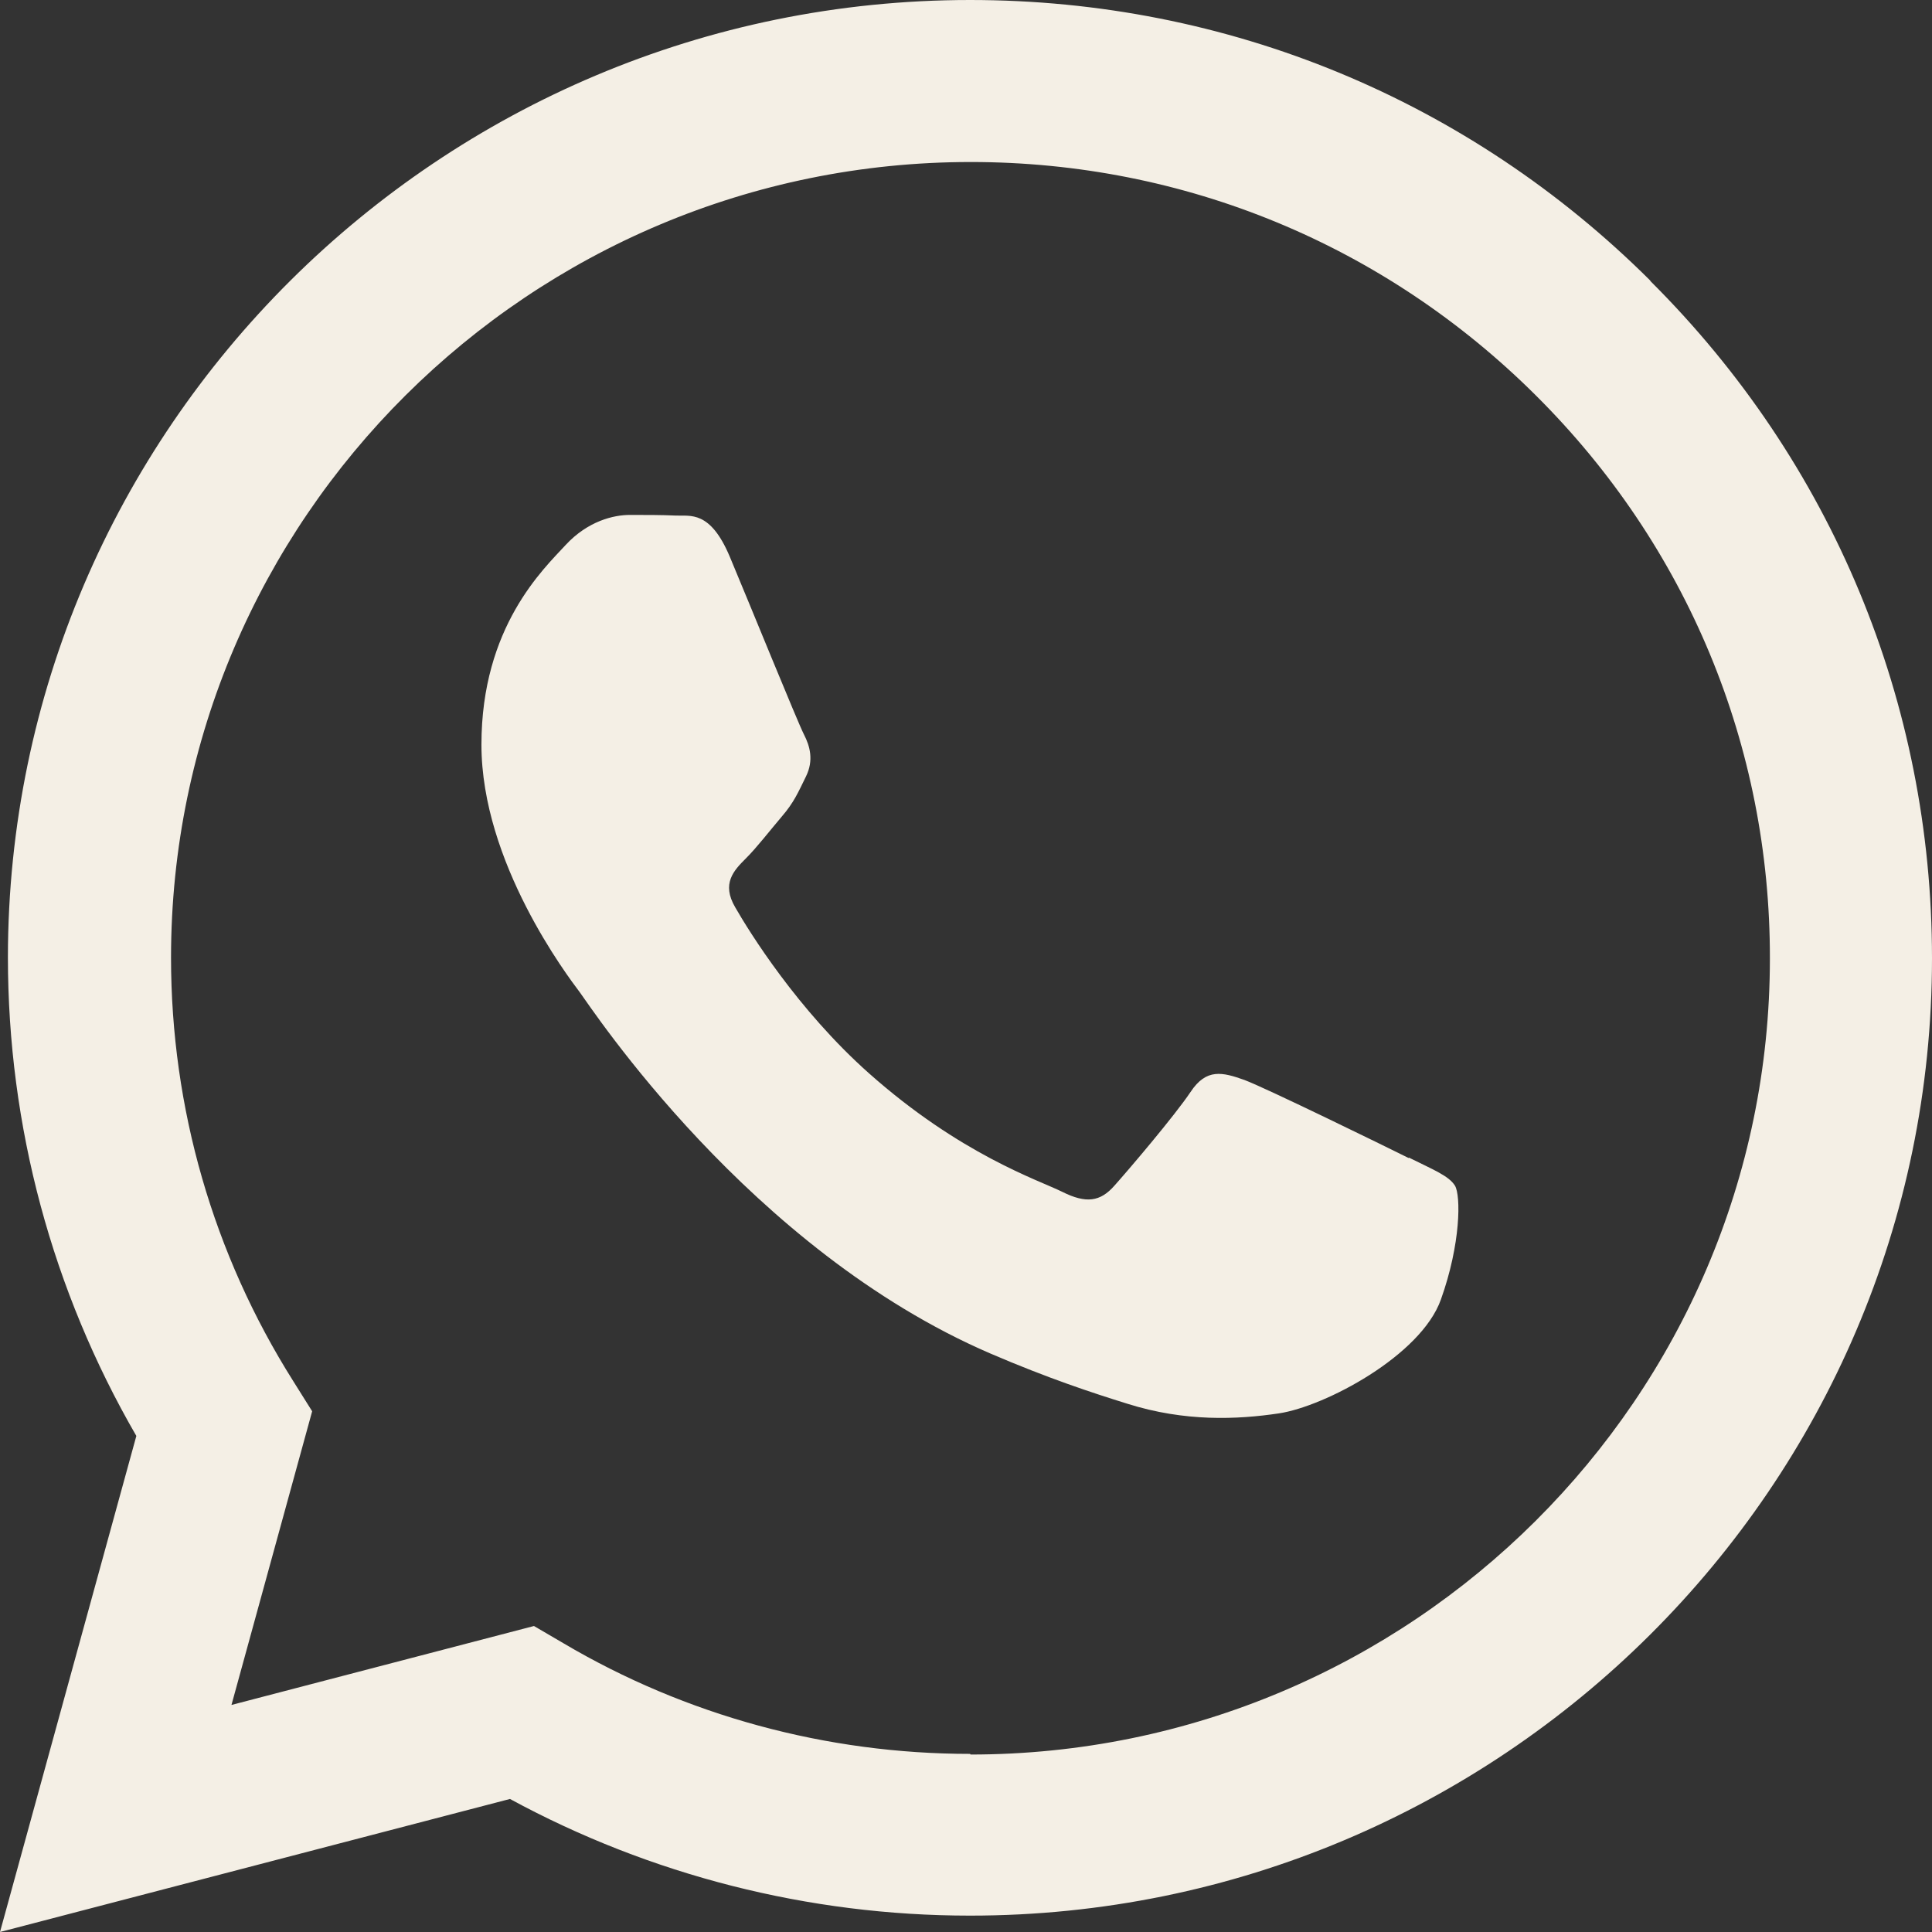
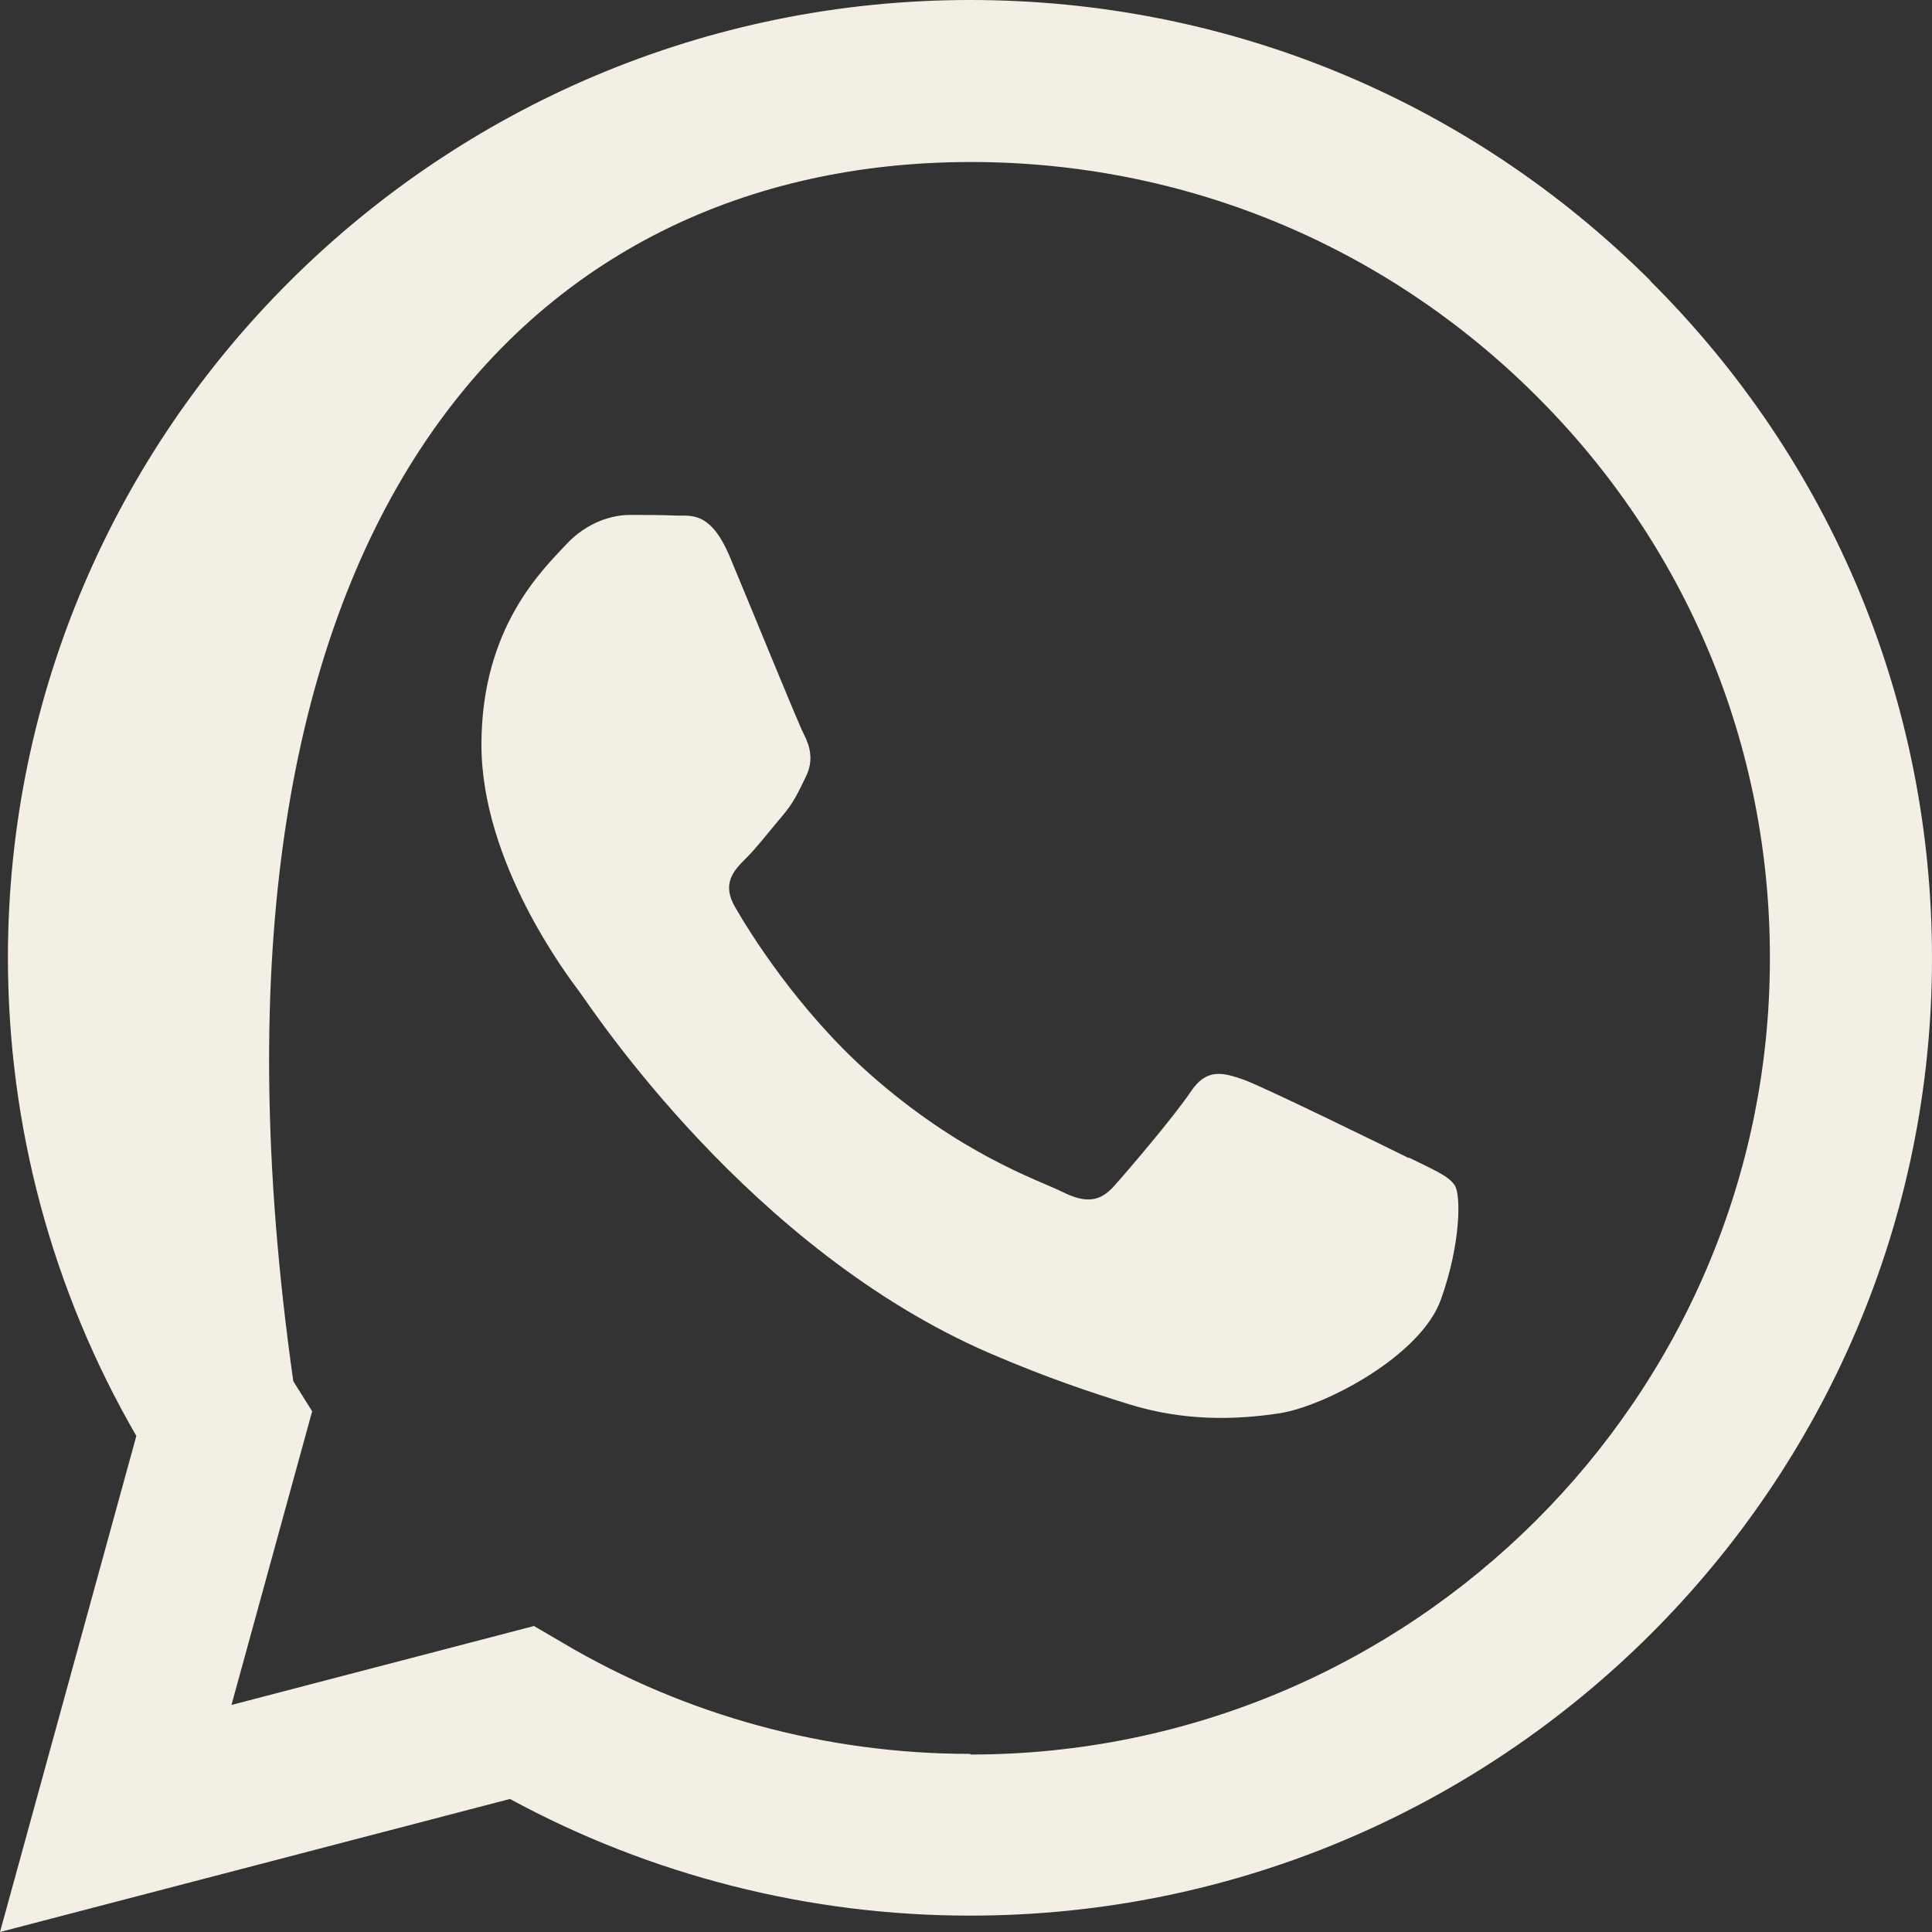
<svg xmlns="http://www.w3.org/2000/svg" width="21" height="21" viewBox="0 0 21 21" fill="none">
  <rect x="0" y="0" width="21" height="21" fill="#333333" stroke="none" />
-   <path fill-rule="evenodd" clip-rule="evenodd" d="M17.939 3.051C15.965 1.085 13.341 0 10.545 0C4.782 0 0.09 4.667 0.086 10.405C0.086 12.241 0.567 14.028 1.482 15.608L0 21L5.543 19.554C7.07 20.383 8.79 20.822 10.541 20.822H10.545C16.308 20.822 21 16.154 21 10.416C21 7.637 19.914 5.021 17.939 3.055V3.051ZM10.545 19.064C8.985 19.064 7.454 18.648 6.122 17.86L5.804 17.674L2.516 18.532L3.393 15.34L3.188 15.013C2.318 13.635 1.859 12.044 1.859 10.409C1.859 5.641 5.76 1.761 10.552 1.761C12.874 1.761 15.054 2.664 16.696 4.3C18.339 5.935 19.242 8.109 19.238 10.42C19.238 15.188 15.338 19.071 10.549 19.071L10.545 19.064ZM15.311 12.587C15.05 12.457 13.766 11.829 13.527 11.739C13.288 11.654 13.113 11.609 12.941 11.869C12.766 12.13 12.266 12.717 12.113 12.888C11.96 13.062 11.806 13.085 11.545 12.954C11.284 12.825 10.44 12.55 9.444 11.665C8.667 10.974 8.141 10.123 7.992 9.863C7.839 9.603 7.977 9.461 8.107 9.331C8.223 9.216 8.369 9.027 8.499 8.874C8.63 8.722 8.675 8.614 8.761 8.439C8.846 8.265 8.805 8.112 8.738 7.982C8.671 7.852 8.152 6.574 7.932 6.05C7.719 5.545 7.503 5.611 7.346 5.604C7.193 5.597 7.021 5.597 6.846 5.597C6.67 5.597 6.39 5.663 6.148 5.924C5.909 6.184 5.233 6.812 5.233 8.094C5.233 9.376 6.17 10.61 6.301 10.784C6.431 10.959 8.145 13.583 10.765 14.712C11.388 14.98 11.874 15.14 12.254 15.258C12.881 15.456 13.449 15.43 13.9 15.363C14.401 15.288 15.446 14.735 15.662 14.125C15.879 13.519 15.879 12.995 15.815 12.888C15.748 12.78 15.576 12.713 15.315 12.583L15.311 12.587Z" fill="#F4EFE5" />
+   <path fill-rule="evenodd" clip-rule="evenodd" d="M17.939 3.051C15.965 1.085 13.341 0 10.545 0C4.782 0 0.09 4.667 0.086 10.405C0.086 12.241 0.567 14.028 1.482 15.608L0 21L5.543 19.554C7.07 20.383 8.79 20.822 10.541 20.822H10.545C16.308 20.822 21 16.154 21 10.416C21 7.637 19.914 5.021 17.939 3.055V3.051ZM10.545 19.064C8.985 19.064 7.454 18.648 6.122 17.86L5.804 17.674L2.516 18.532L3.393 15.34L3.188 15.013C1.859 5.641 5.76 1.761 10.552 1.761C12.874 1.761 15.054 2.664 16.696 4.3C18.339 5.935 19.242 8.109 19.238 10.42C19.238 15.188 15.338 19.071 10.549 19.071L10.545 19.064ZM15.311 12.587C15.05 12.457 13.766 11.829 13.527 11.739C13.288 11.654 13.113 11.609 12.941 11.869C12.766 12.13 12.266 12.717 12.113 12.888C11.96 13.062 11.806 13.085 11.545 12.954C11.284 12.825 10.44 12.55 9.444 11.665C8.667 10.974 8.141 10.123 7.992 9.863C7.839 9.603 7.977 9.461 8.107 9.331C8.223 9.216 8.369 9.027 8.499 8.874C8.63 8.722 8.675 8.614 8.761 8.439C8.846 8.265 8.805 8.112 8.738 7.982C8.671 7.852 8.152 6.574 7.932 6.05C7.719 5.545 7.503 5.611 7.346 5.604C7.193 5.597 7.021 5.597 6.846 5.597C6.67 5.597 6.39 5.663 6.148 5.924C5.909 6.184 5.233 6.812 5.233 8.094C5.233 9.376 6.17 10.61 6.301 10.784C6.431 10.959 8.145 13.583 10.765 14.712C11.388 14.98 11.874 15.14 12.254 15.258C12.881 15.456 13.449 15.43 13.9 15.363C14.401 15.288 15.446 14.735 15.662 14.125C15.879 13.519 15.879 12.995 15.815 12.888C15.748 12.78 15.576 12.713 15.315 12.583L15.311 12.587Z" fill="#F4EFE5" />
</svg>